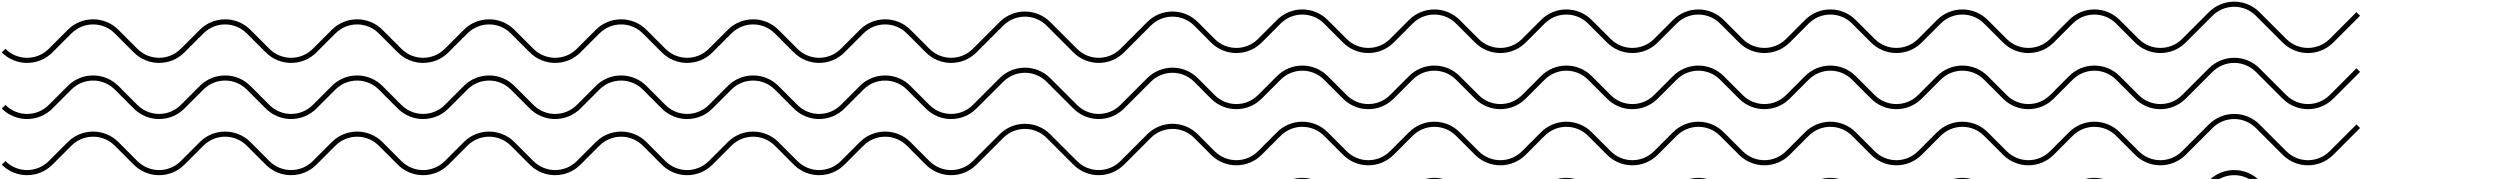
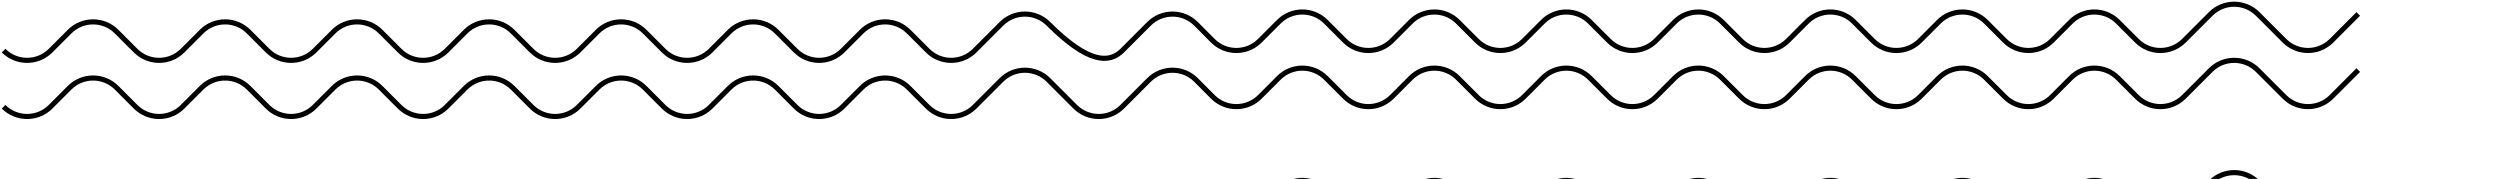
<svg xmlns="http://www.w3.org/2000/svg" width="978" height="70" viewBox="0 0 978 70" fill="none">
-   <path d="M1.404 19.802C6.481 24.879 14.712 24.879 19.789 19.802L27.225 12.366C32.302 7.289 40.533 7.289 45.61 12.366L53.046 19.802C58.123 24.879 66.354 24.879 71.431 19.802L78.867 12.366C83.944 7.289 92.175 7.289 97.252 12.366L104.688 19.802C109.765 24.879 117.996 24.879 123.073 19.802L130.509 12.366C135.586 7.289 143.817 7.289 148.894 12.366L156.33 19.802C161.407 24.879 169.638 24.879 174.715 19.802L182.151 12.366C187.228 7.289 195.459 7.289 200.536 12.366L207.972 19.802C213.048 24.879 221.28 24.879 226.356 19.802L233.793 12.366C238.869 7.289 247.101 7.289 252.177 12.366L259.614 19.802C264.69 24.879 272.921 24.879 277.998 19.802L285.434 12.366C290.511 7.289 298.742 7.289 303.819 12.366L311.255 19.802C316.332 24.879 324.563 24.879 329.64 19.802L337.076 12.366C342.153 7.289 350.384 7.289 355.461 12.366L362.897 19.802C367.974 24.879 376.205 24.879 381.282 19.802L391.763 9.321C396.84 4.244 405.071 4.244 410.148 9.321L420.629 19.802C425.706 24.879 433.937 24.879 439.013 19.802L449.494 9.321C454.571 4.244 462.802 4.244 467.879 9.321L474.464 15.94C479.541 21.016 487.772 21.017 492.849 15.94L500.285 8.504C505.362 3.427 513.593 3.427 518.67 8.504L526.106 15.94C531.183 21.017 539.414 21.017 544.491 15.94L551.927 8.504C557.004 3.427 565.235 3.427 570.312 8.504L577.748 15.94C582.825 21.017 591.056 21.017 596.133 15.94L603.569 8.504C608.646 3.427 616.877 3.427 621.954 8.504L629.39 15.94C634.467 21.017 642.698 21.017 647.775 15.94L655.211 8.504C660.288 3.427 668.519 3.427 673.596 8.504L681.032 15.94C686.109 21.017 694.34 21.017 699.417 15.94L706.853 8.504C711.929 3.427 720.161 3.427 725.237 8.504L732.674 15.94C737.75 21.017 745.982 21.017 751.058 15.94L758.495 8.504C763.571 3.427 771.802 3.427 776.879 8.504L784.315 15.94C789.392 21.017 797.623 21.017 802.7 15.94L810.136 8.504C815.213 3.427 823.444 3.427 828.521 8.504L835.957 15.94C841.034 21.017 849.265 21.017 854.342 15.94L864.823 5.459C869.9 0.382 878.131 0.382 883.208 5.459L893.689 15.94C898.766 21.017 906.997 21.017 912.073 15.94L922.555 5.459" stroke="black" style="stroke:black;stroke-opacity:1;" stroke-width="2" />
+   <path d="M1.404 19.802C6.481 24.879 14.712 24.879 19.789 19.802L27.225 12.366C32.302 7.289 40.533 7.289 45.61 12.366L53.046 19.802C58.123 24.879 66.354 24.879 71.431 19.802L78.867 12.366C83.944 7.289 92.175 7.289 97.252 12.366L104.688 19.802C109.765 24.879 117.996 24.879 123.073 19.802L130.509 12.366C135.586 7.289 143.817 7.289 148.894 12.366L156.33 19.802C161.407 24.879 169.638 24.879 174.715 19.802L182.151 12.366C187.228 7.289 195.459 7.289 200.536 12.366L207.972 19.802C213.048 24.879 221.28 24.879 226.356 19.802L233.793 12.366C238.869 7.289 247.101 7.289 252.177 12.366L259.614 19.802C264.69 24.879 272.921 24.879 277.998 19.802L285.434 12.366C290.511 7.289 298.742 7.289 303.819 12.366L311.255 19.802C316.332 24.879 324.563 24.879 329.64 19.802L337.076 12.366C342.153 7.289 350.384 7.289 355.461 12.366L362.897 19.802C367.974 24.879 376.205 24.879 381.282 19.802L391.763 9.321C396.84 4.244 405.071 4.244 410.148 9.321C425.706 24.879 433.937 24.879 439.013 19.802L449.494 9.321C454.571 4.244 462.802 4.244 467.879 9.321L474.464 15.94C479.541 21.016 487.772 21.017 492.849 15.94L500.285 8.504C505.362 3.427 513.593 3.427 518.67 8.504L526.106 15.94C531.183 21.017 539.414 21.017 544.491 15.94L551.927 8.504C557.004 3.427 565.235 3.427 570.312 8.504L577.748 15.94C582.825 21.017 591.056 21.017 596.133 15.94L603.569 8.504C608.646 3.427 616.877 3.427 621.954 8.504L629.39 15.94C634.467 21.017 642.698 21.017 647.775 15.94L655.211 8.504C660.288 3.427 668.519 3.427 673.596 8.504L681.032 15.94C686.109 21.017 694.34 21.017 699.417 15.94L706.853 8.504C711.929 3.427 720.161 3.427 725.237 8.504L732.674 15.94C737.75 21.017 745.982 21.017 751.058 15.94L758.495 8.504C763.571 3.427 771.802 3.427 776.879 8.504L784.315 15.94C789.392 21.017 797.623 21.017 802.7 15.94L810.136 8.504C815.213 3.427 823.444 3.427 828.521 8.504L835.957 15.94C841.034 21.017 849.265 21.017 854.342 15.94L864.823 5.459C869.9 0.382 878.131 0.382 883.208 5.459L893.689 15.94C898.766 21.017 906.997 21.017 912.073 15.94L922.555 5.459" stroke="black" style="stroke:black;stroke-opacity:1;" stroke-width="2" />
  <path d="M1.404 41.76C6.481 46.837 14.712 46.837 19.789 41.76L27.225 34.324C32.302 29.248 40.533 29.248 45.61 34.324L53.046 41.761C58.123 46.837 66.354 46.837 71.431 41.761L78.867 34.324C83.944 29.248 92.175 29.248 97.252 34.324L104.688 41.761C109.765 46.837 117.996 46.837 123.073 41.761L130.509 34.324C135.586 29.248 143.817 29.248 148.894 34.324L156.33 41.761C161.407 46.837 169.638 46.837 174.715 41.761L182.151 34.324C187.228 29.248 195.459 29.248 200.536 34.324L207.972 41.761C213.048 46.837 221.28 46.837 226.356 41.761L233.793 34.324C238.869 29.248 247.101 29.248 252.177 34.324L259.614 41.761C264.69 46.837 272.921 46.837 277.998 41.761L285.434 34.324C290.511 29.248 298.742 29.248 303.819 34.324L311.255 41.761C316.332 46.837 324.563 46.837 329.64 41.761L337.076 34.324C342.153 29.248 350.384 29.248 355.461 34.324L362.897 41.761C367.974 46.837 376.205 46.837 381.282 41.761L391.763 31.28C396.84 26.203 405.071 26.203 410.148 31.28L420.629 41.761C425.706 46.837 433.937 46.837 439.013 41.761L449.494 31.28C454.571 26.203 462.802 26.203 467.879 31.28L474.464 37.898C479.541 42.975 487.772 42.975 492.849 37.898L500.285 30.462C505.362 25.385 513.593 25.385 518.67 30.462L526.106 37.898C531.183 42.975 539.414 42.975 544.491 37.898L551.927 30.462C557.004 25.385 565.235 25.385 570.312 30.462L577.748 37.898C582.825 42.975 591.056 42.975 596.133 37.898L603.569 30.462C608.646 25.385 616.877 25.385 621.954 30.462L629.39 37.898C634.467 42.975 642.698 42.975 647.775 37.898L655.211 30.462C660.288 25.385 668.519 25.385 673.596 30.462L681.032 37.898C686.109 42.975 694.34 42.975 699.417 37.898L706.853 30.462C711.929 25.385 720.161 25.385 725.237 30.462L732.674 37.898C737.75 42.975 745.982 42.975 751.058 37.898L758.495 30.462C763.571 25.385 771.802 25.385 776.879 30.462L784.315 37.898C789.392 42.975 797.623 42.975 802.7 37.898L810.136 30.462C815.213 25.385 823.444 25.385 828.521 30.462L835.957 37.898C841.034 42.975 849.265 42.975 854.342 37.898L864.823 27.417C869.9 22.34 878.131 22.34 883.208 27.417L893.689 37.898C898.766 42.975 906.997 42.975 912.073 37.898L922.555 27.417" stroke="#EC82F8" style="stroke:#EC82F8;stroke:color(display-p3 0.925 0.51 0.973);stroke-opacity:1;" stroke-width="2" />
-   <path d="M1.404 63.719C6.481 68.796 14.712 68.796 19.789 63.719L27.225 56.283C32.302 51.206 40.533 51.206 45.61 56.283L53.046 63.719C58.123 68.796 66.354 68.796 71.431 63.719L78.867 56.283C83.944 51.206 92.175 51.206 97.252 56.283L104.688 63.719C109.765 68.796 117.996 68.796 123.073 63.719L130.509 56.283C135.586 51.206 143.817 51.206 148.894 56.283L156.33 63.719C161.407 68.796 169.638 68.796 174.715 63.719L182.151 56.283C187.228 51.206 195.459 51.206 200.536 56.283L207.972 63.719C213.048 68.796 221.28 68.796 226.356 63.719L233.793 56.283C238.869 51.206 247.101 51.206 252.177 56.283L259.614 63.719C264.69 68.796 272.921 68.796 277.998 63.719L285.434 56.283C290.511 51.206 298.742 51.206 303.819 56.283L311.255 63.719C316.332 68.796 324.563 68.796 329.64 63.719L337.076 56.283C342.153 51.206 350.384 51.206 355.461 56.283L362.897 63.719C367.974 68.796 376.205 68.796 381.282 63.719L391.763 53.238C396.84 48.161 405.071 48.161 410.148 53.238L420.629 63.719C425.706 68.796 433.937 68.796 439.013 63.719L449.494 53.238C454.571 48.161 462.802 48.161 467.879 53.238L474.464 59.857C479.541 64.933 487.772 64.934 492.849 59.857L500.285 52.421C505.362 47.344 513.593 47.344 518.67 52.421L526.106 59.857C531.183 64.934 539.414 64.934 544.491 59.857L551.927 52.421C557.004 47.344 565.235 47.344 570.312 52.421L577.748 59.857C582.825 64.934 591.056 64.934 596.133 59.857L603.569 52.421C608.646 47.344 616.877 47.344 621.954 52.421L629.39 59.857C634.467 64.934 642.698 64.934 647.775 59.857L655.211 52.421C660.288 47.344 668.519 47.344 673.596 52.421L681.032 59.857C686.109 64.934 694.34 64.934 699.417 59.857L706.853 52.421C711.929 47.344 720.161 47.344 725.237 52.421L732.674 59.857C737.75 64.934 745.982 64.934 751.058 59.857L758.495 52.421C763.571 47.344 771.802 47.344 776.879 52.421L784.315 59.857C789.392 64.934 797.623 64.934 802.7 59.857L810.136 52.421C815.213 47.344 823.444 47.344 828.521 52.421L835.957 59.857C841.034 64.934 849.265 64.934 854.342 59.857L864.823 49.376C869.9 44.299 878.131 44.299 883.208 49.376L893.689 59.857C898.766 64.934 906.997 64.934 912.073 59.857L922.555 49.376" stroke="black" style="stroke:black;stroke-opacity:1;" stroke-width="2" />
  <path d="M1.404 85.677C6.481 90.754 14.712 90.754 19.789 85.678L27.225 78.242C32.302 73.165 40.533 73.165 45.61 78.242L53.046 85.678C58.123 90.754 66.354 90.754 71.431 85.678L78.867 78.242C83.944 73.165 92.175 73.165 97.252 78.242L104.688 85.678C109.765 90.754 117.996 90.754 123.073 85.678L130.509 78.242C135.586 73.165 143.817 73.165 148.894 78.242L156.33 85.678C161.407 90.754 169.638 90.754 174.715 85.678L182.151 78.242C187.228 73.165 195.459 73.165 200.536 78.242L207.972 85.678C213.048 90.754 221.28 90.754 226.356 85.678L233.793 78.242C238.869 73.165 247.101 73.165 252.177 78.242L259.614 85.678C264.69 90.754 272.921 90.754 277.998 85.678L285.434 78.242C290.511 73.165 298.742 73.165 303.819 78.242L311.255 85.678C316.332 90.754 324.563 90.754 329.64 85.678L337.076 78.242C342.153 73.165 350.384 73.165 355.461 78.242L362.897 85.678C367.974 90.754 376.205 90.754 381.282 85.678L391.763 75.197C396.84 70.12 405.071 70.12 410.148 75.197L420.629 85.678C425.706 90.754 433.937 90.754 439.013 85.678L449.494 75.197C454.571 70.12 462.802 70.12 467.879 75.197L474.464 81.815C479.541 86.892 487.772 86.892 492.849 81.815L500.285 74.379C505.362 69.302 513.593 69.302 518.67 74.379L526.106 81.815C531.183 86.892 539.414 86.892 544.491 81.815L551.927 74.379C557.004 69.302 565.235 69.302 570.312 74.379L577.748 81.815C582.825 86.892 591.056 86.892 596.133 81.815L603.569 74.379C608.646 69.302 616.877 69.302 621.954 74.379L629.39 81.815C634.467 86.892 642.698 86.892 647.775 81.815L655.211 74.379C660.288 69.302 668.519 69.302 673.596 74.379L681.032 81.815C686.109 86.892 694.34 86.892 699.417 81.815L706.853 74.379C711.929 69.302 720.161 69.302 725.237 74.379L732.674 81.815C737.75 86.892 745.982 86.892 751.058 81.815L758.495 74.379C763.571 69.302 771.802 69.302 776.879 74.379L784.315 81.815C789.392 86.892 797.623 86.892 802.7 81.815L810.136 74.379C815.213 69.302 823.444 69.302 828.521 74.379L835.957 81.815C841.034 86.892 849.265 86.892 854.342 81.815L864.823 71.334C869.9 66.257 878.131 66.257 883.208 71.334L893.689 81.815C898.766 86.892 906.997 86.892 912.073 81.815L922.555 71.334" stroke="#EC82F8" style="stroke:#EC82F8;stroke:color(display-p3 0.925 0.51 0.973);stroke-opacity:1;" stroke-width="2" />
</svg>